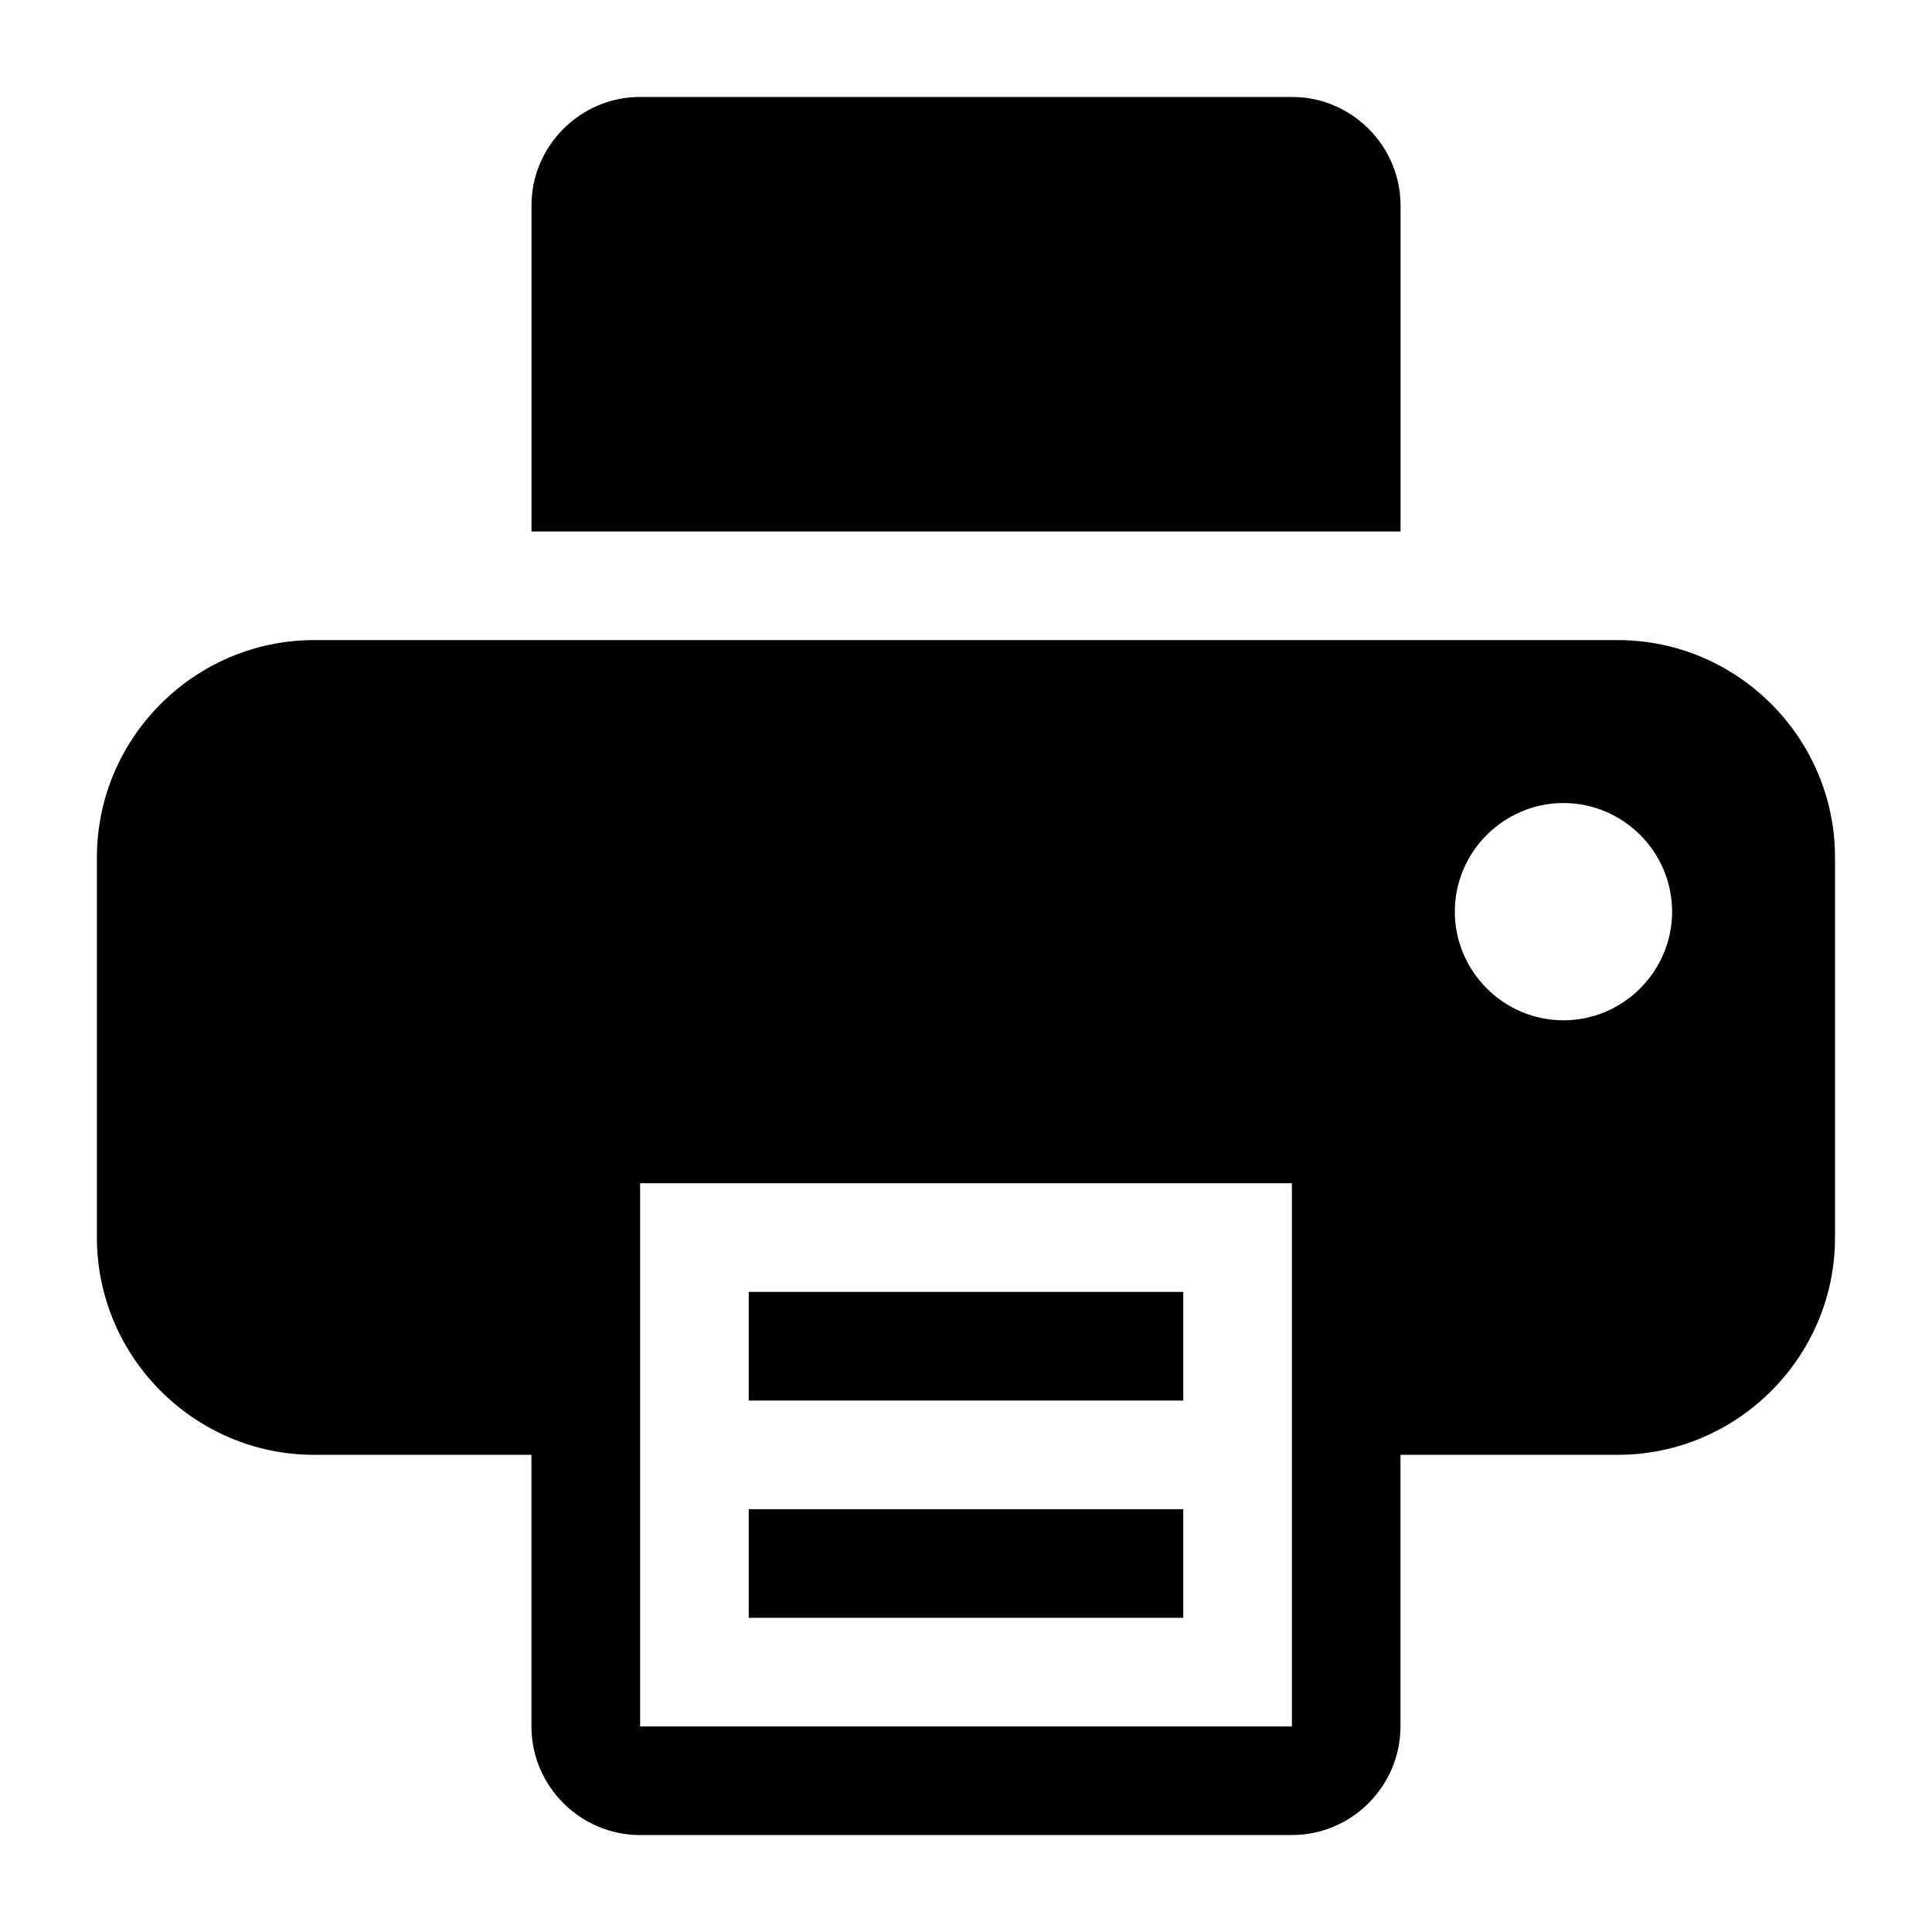
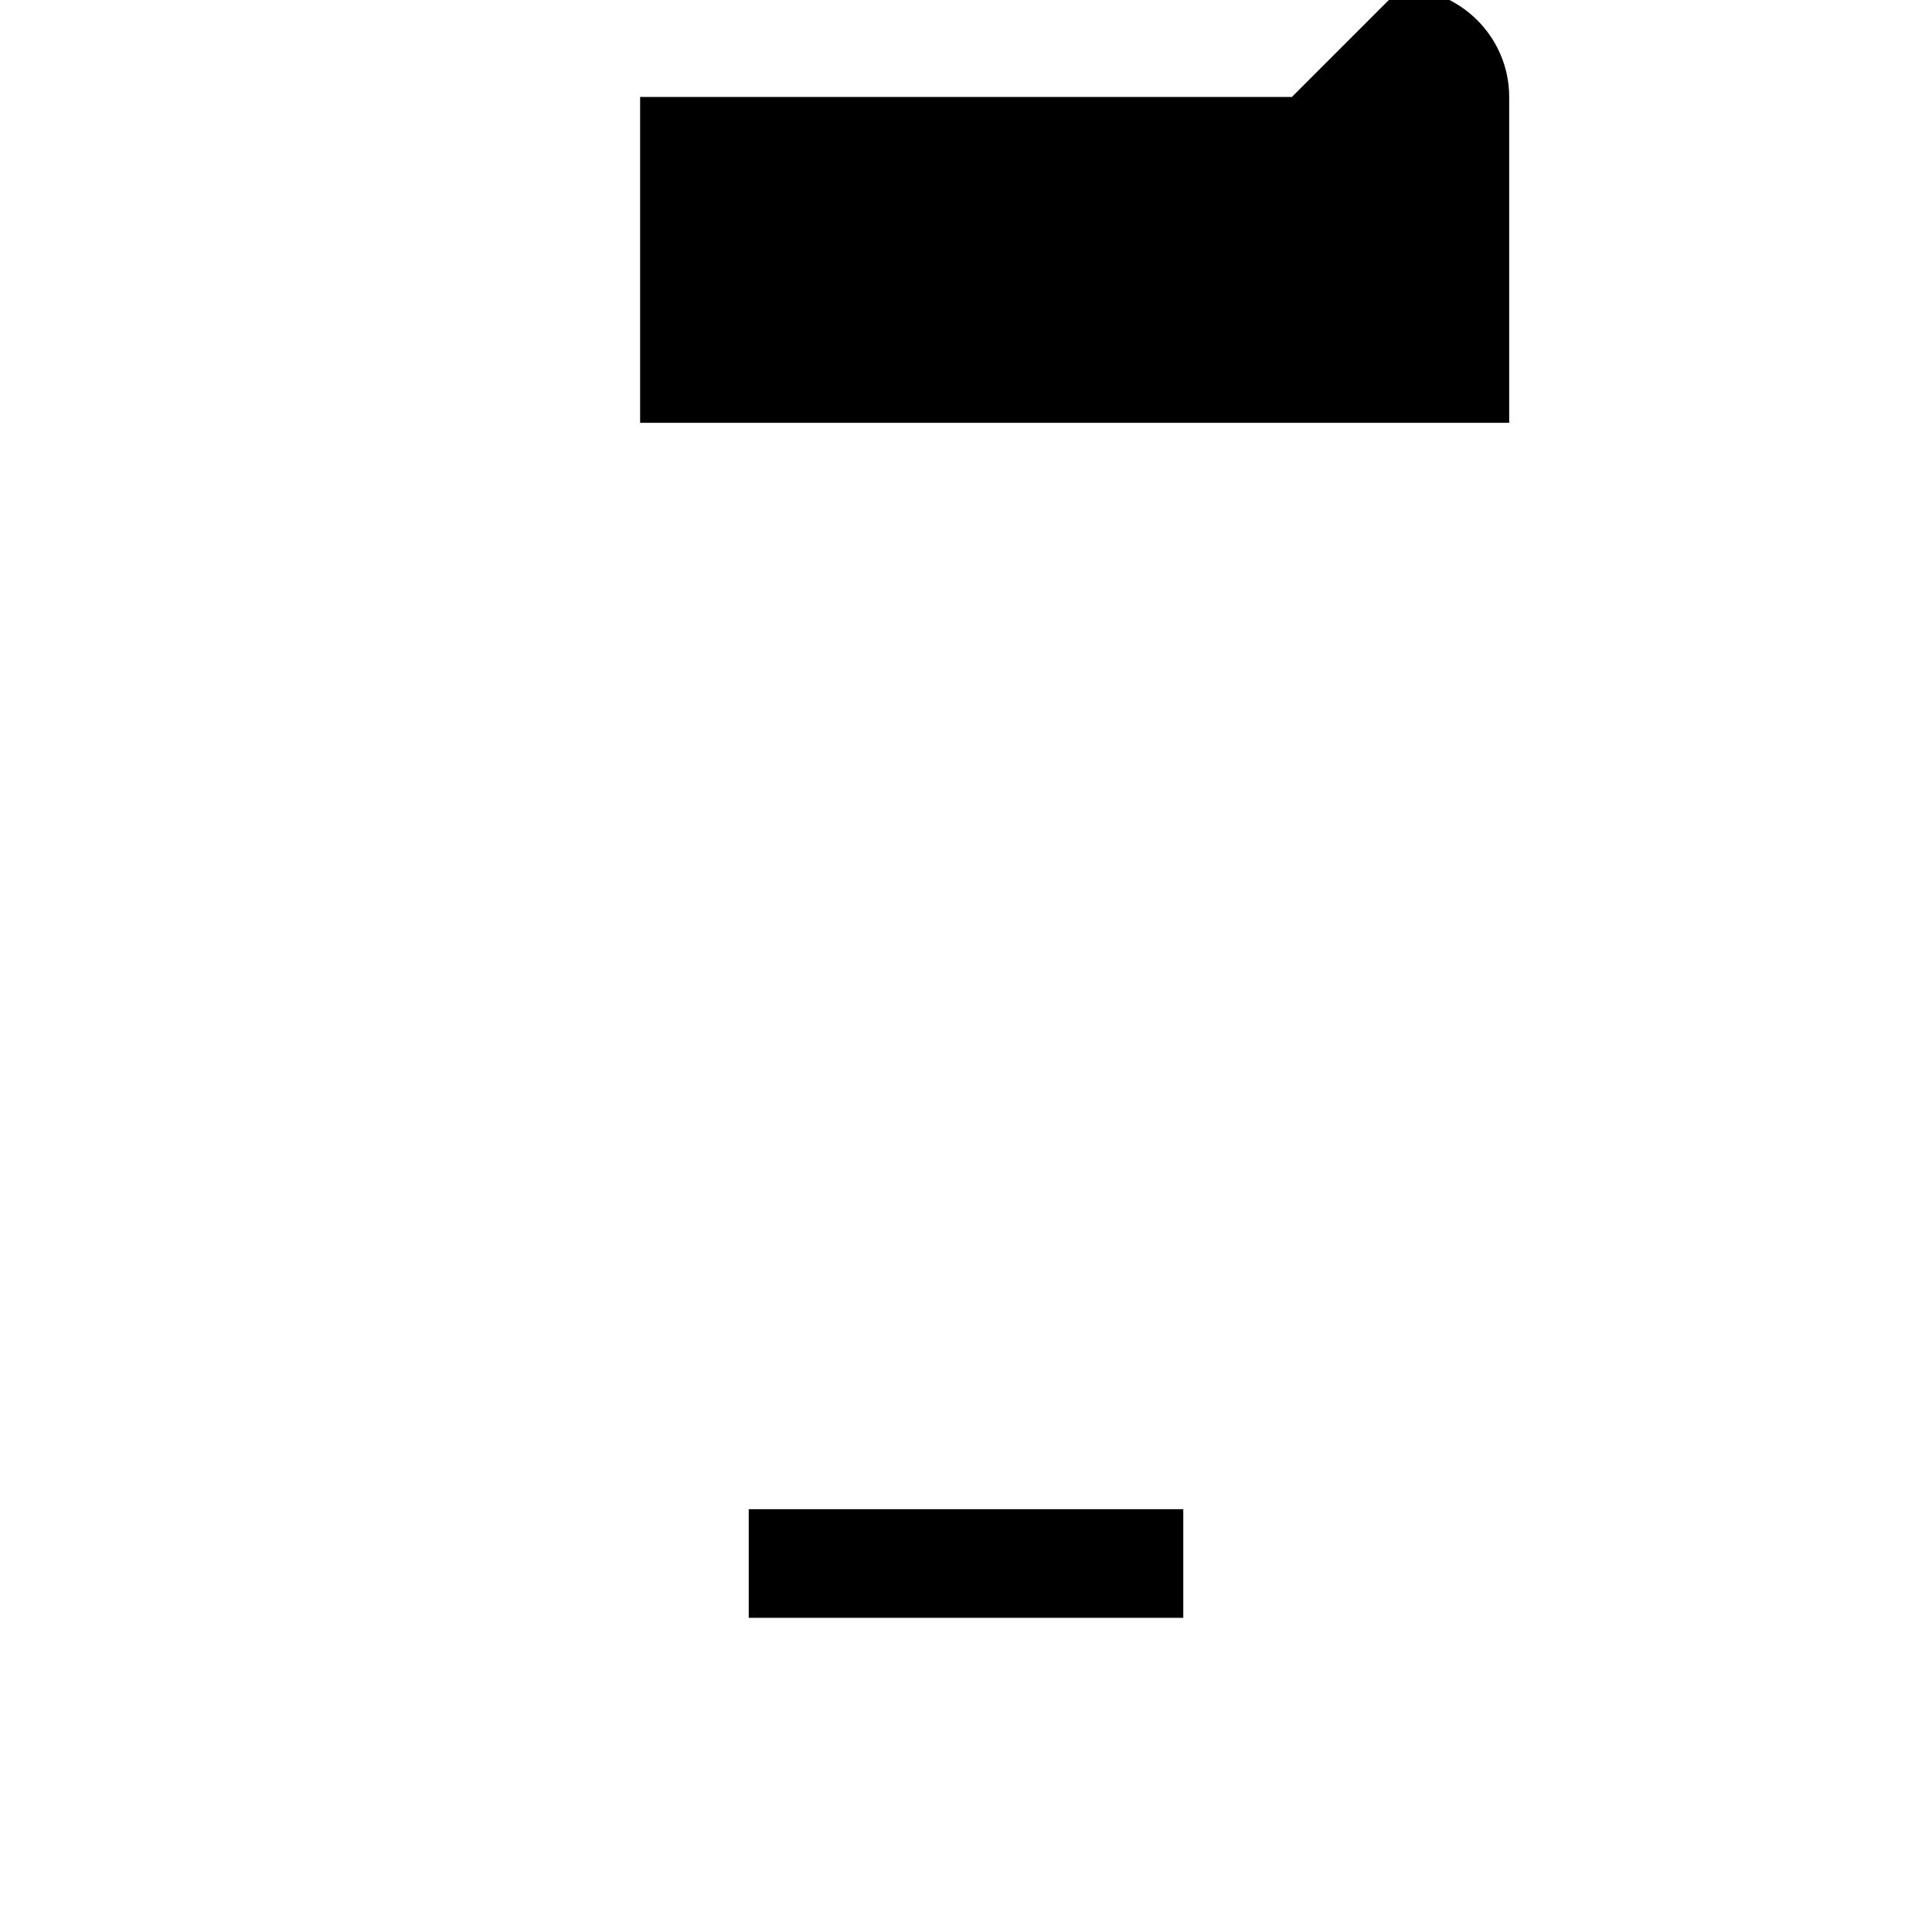
<svg xmlns="http://www.w3.org/2000/svg" fill="#000000" width="800px" height="800px" version="1.1" viewBox="144 144 512 512">
  <g>
-     <path d="m486.37 169.69h-172.73c-15.836 0-28.789 12.957-28.789 28.789v86.367h230.31v-86.367c0-15.836-12.957-28.789-28.789-28.789z" />
-     <path d="m572.73 313.63h-345.47c-31.668 0-57.578 25.91-57.578 57.578v100.76c0 31.668 25.91 57.578 57.578 57.578h57.578v71.973c0 15.836 12.957 28.789 28.789 28.789h172.73c15.836 0 28.789-12.957 28.789-28.789v-71.973h57.578c31.668 0 57.578-25.91 57.578-57.578v-100.76c0-31.668-25.91-57.578-57.578-57.578zm-86.367 287.89h-172.73v-143.95h172.73zm71.973-187.13c-15.836 0-28.789-12.957-28.789-28.789 0-15.836 12.957-28.789 28.789-28.789 15.836 0 28.789 12.957 28.789 28.789s-12.957 28.789-28.789 28.789z" />
-     <path d="m342.42 486.37h115.16v28.789h-115.16z" />
+     <path d="m486.37 169.69h-172.73v86.367h230.31v-86.367c0-15.836-12.957-28.789-28.789-28.789z" />
    <path d="m342.42 543.95h115.16v28.789h-115.16z" />
  </g>
</svg>